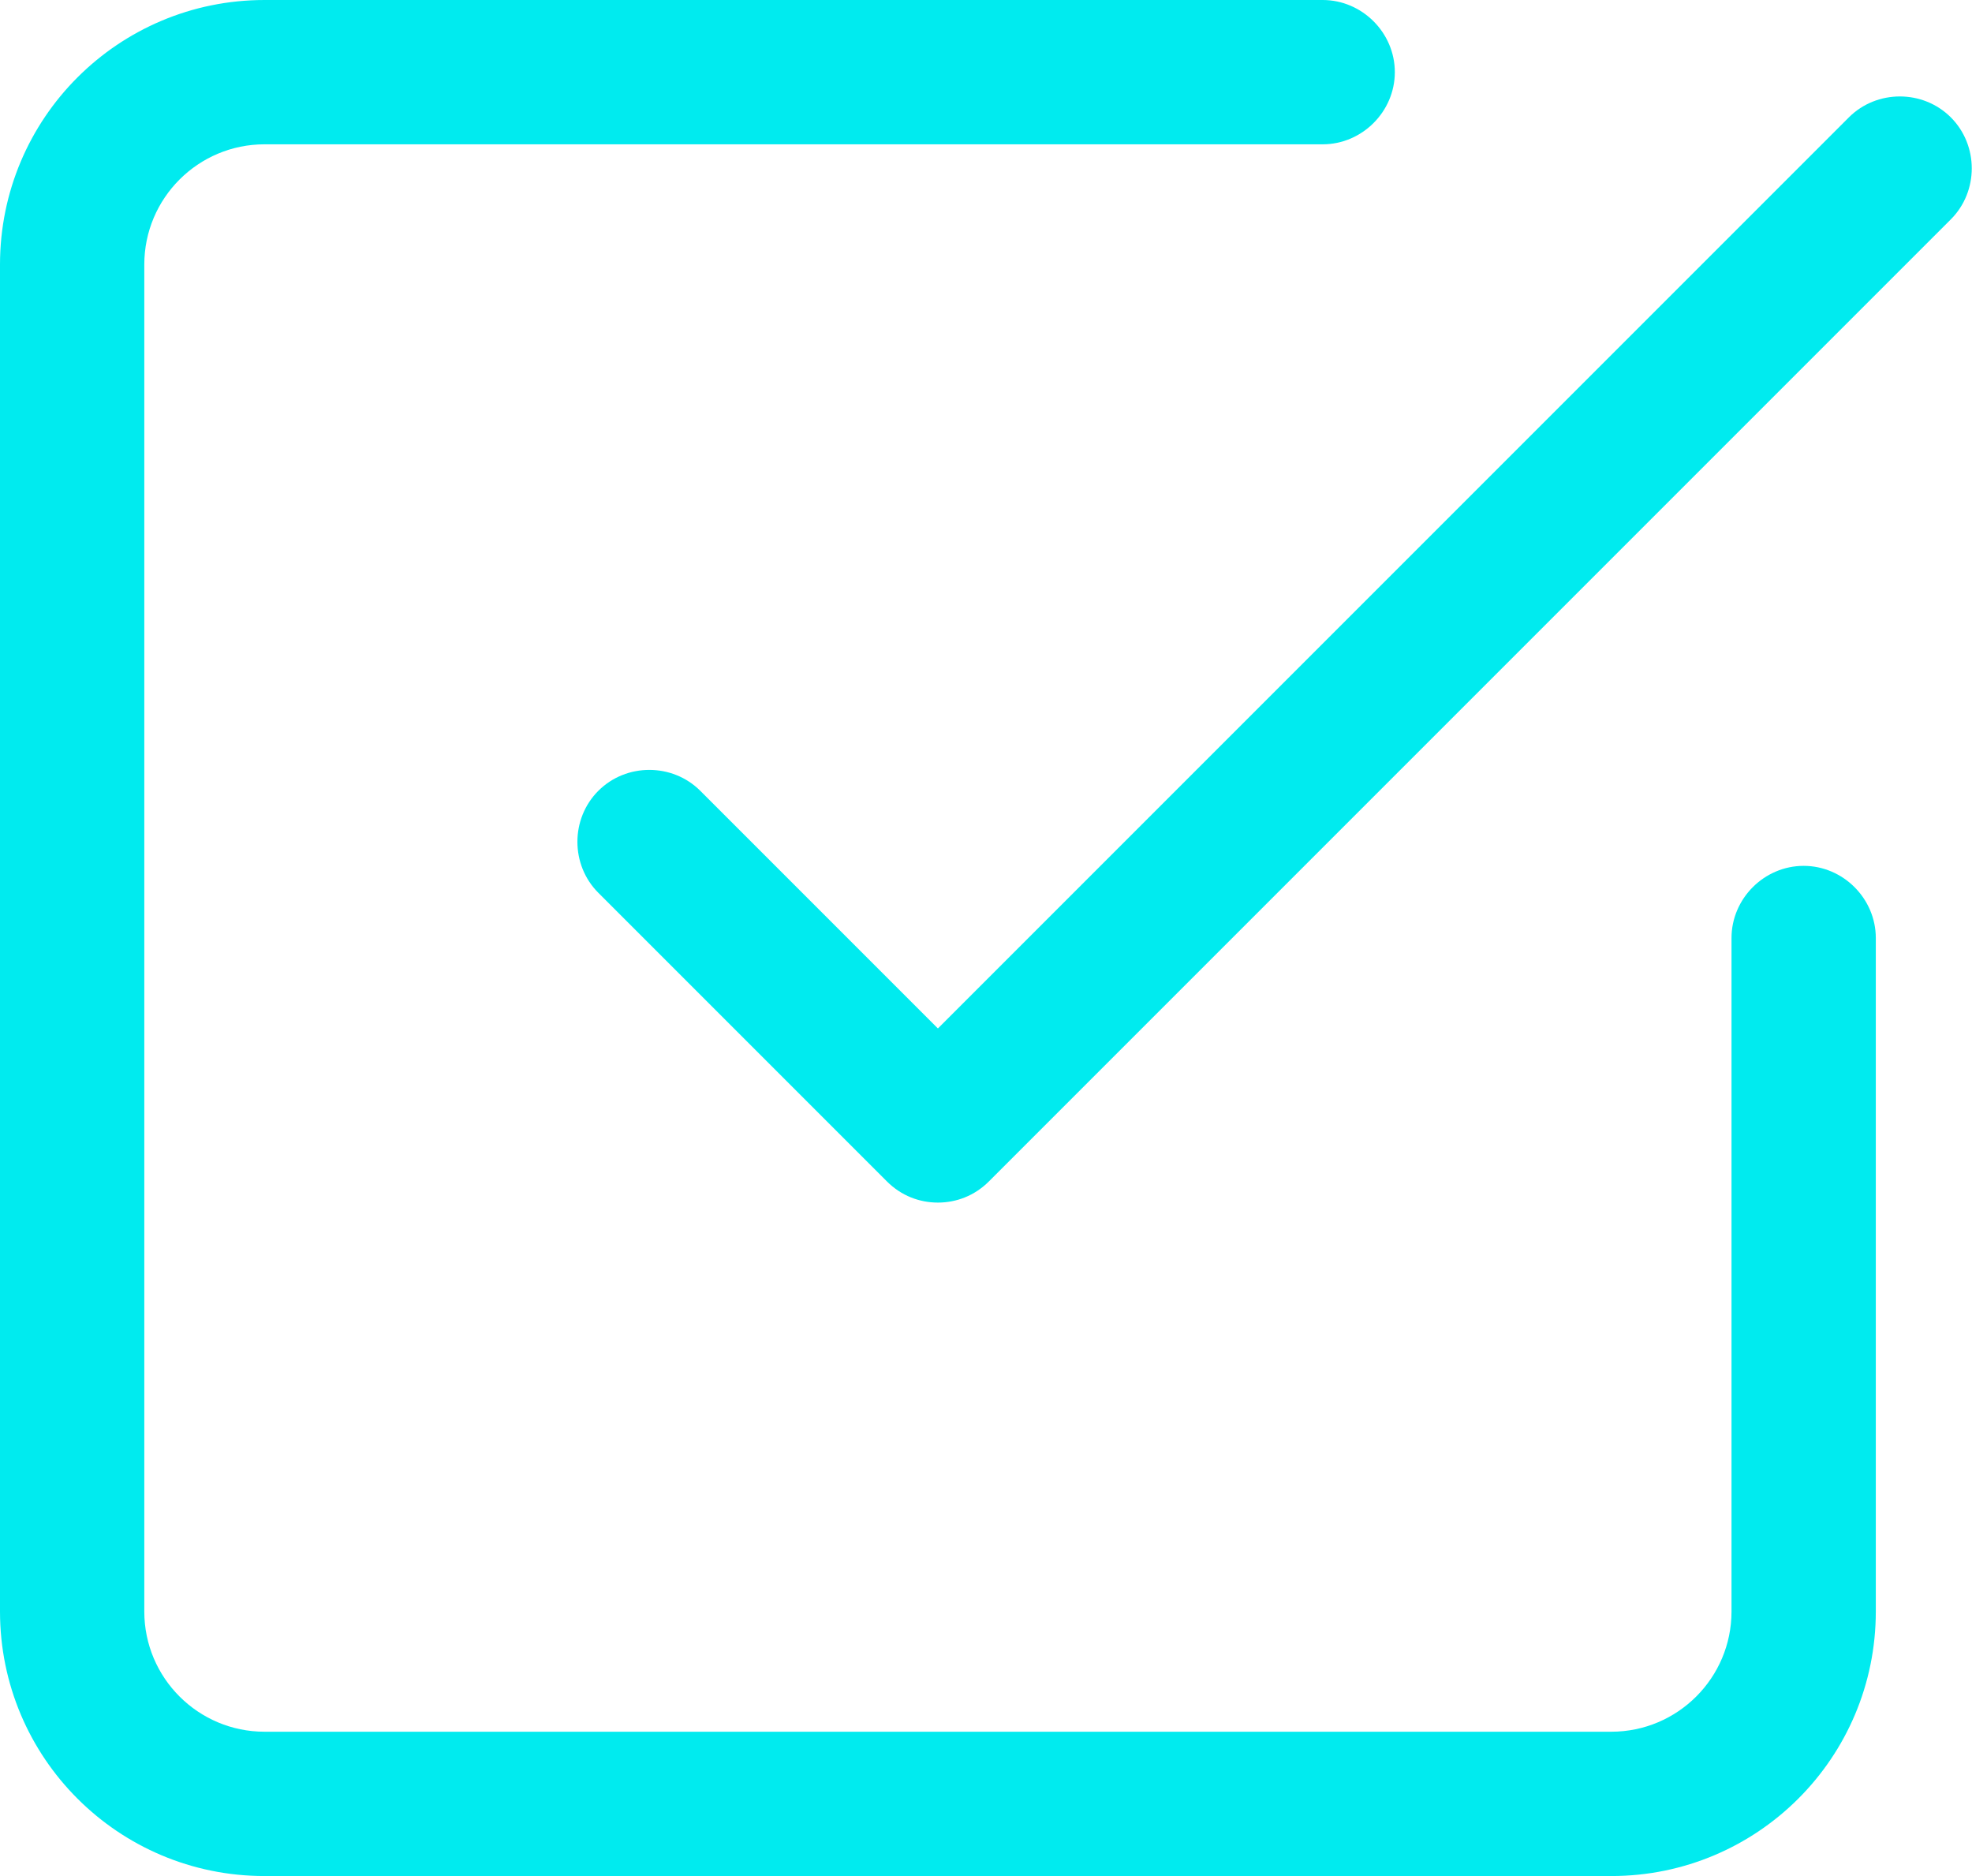
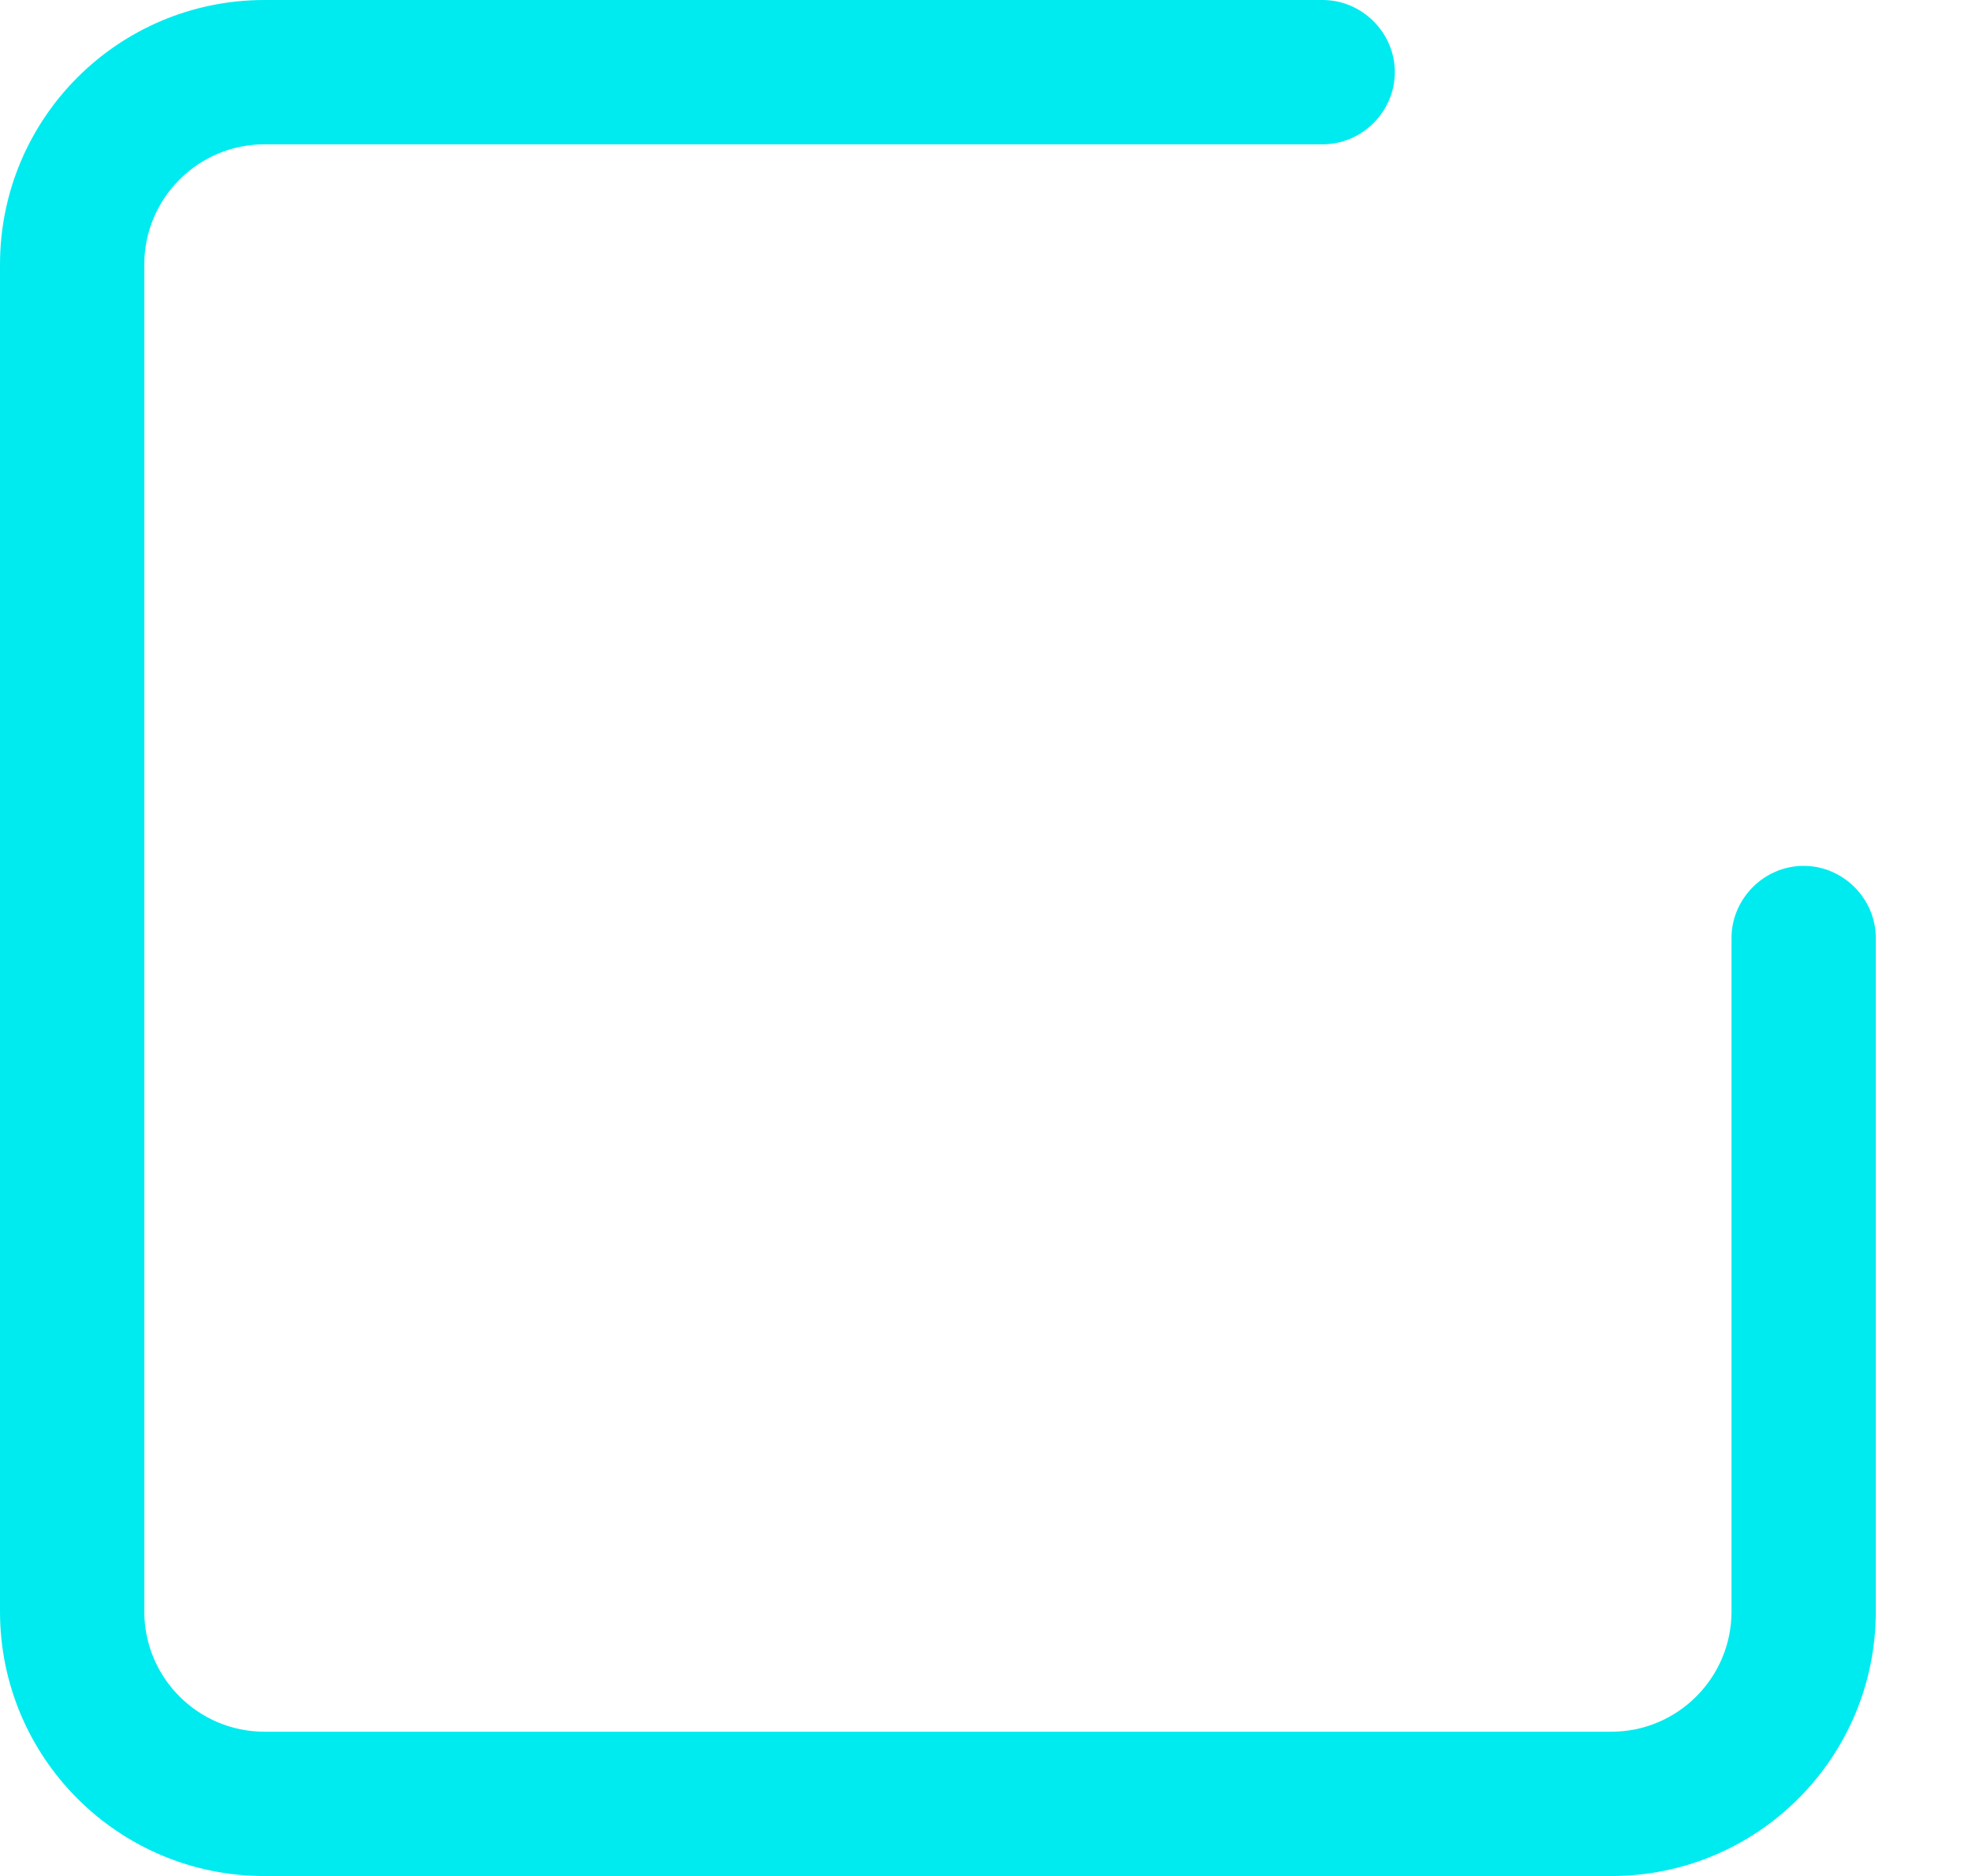
<svg xmlns="http://www.w3.org/2000/svg" id="Layer_2" data-name="Layer 2" viewBox="0 0 20.5 19.5">
  <defs>
    <style> .cls-1 { fill: #00ebef; } </style>
  </defs>
  <g id="Layer_1-2" data-name="Layer 1">
-     <path class="cls-1" d="M9.75,12.5c-.19,0-.38-.07-.53-.22l-3-3c-.29-.29-.29-.77,0-1.06s.77-.29,1.06,0l2.47,2.47L19.22,1.22c.29-.29,.77-.29,1.06,0s.29,.77,0,1.06L10.28,12.28c-.15,.15-.34,.22-.53,.22Z" />
    <path class="cls-1" d="M16.75,19.5H2.75c-1.52,0-2.75-1.23-2.75-2.75V2.75C0,1.23,1.23,0,2.75,0H13.75c.41,0,.75,.34,.75,.75s-.34,.75-.75,.75H2.75c-.69,0-1.25,.56-1.25,1.25v14c0,.69,.56,1.25,1.25,1.25h14c.69,0,1.25-.56,1.25-1.25v-7c0-.41,.34-.75,.75-.75s.75,.34,.75,.75v7c0,1.52-1.23,2.75-2.75,2.75Z" />
  </g>
</svg>